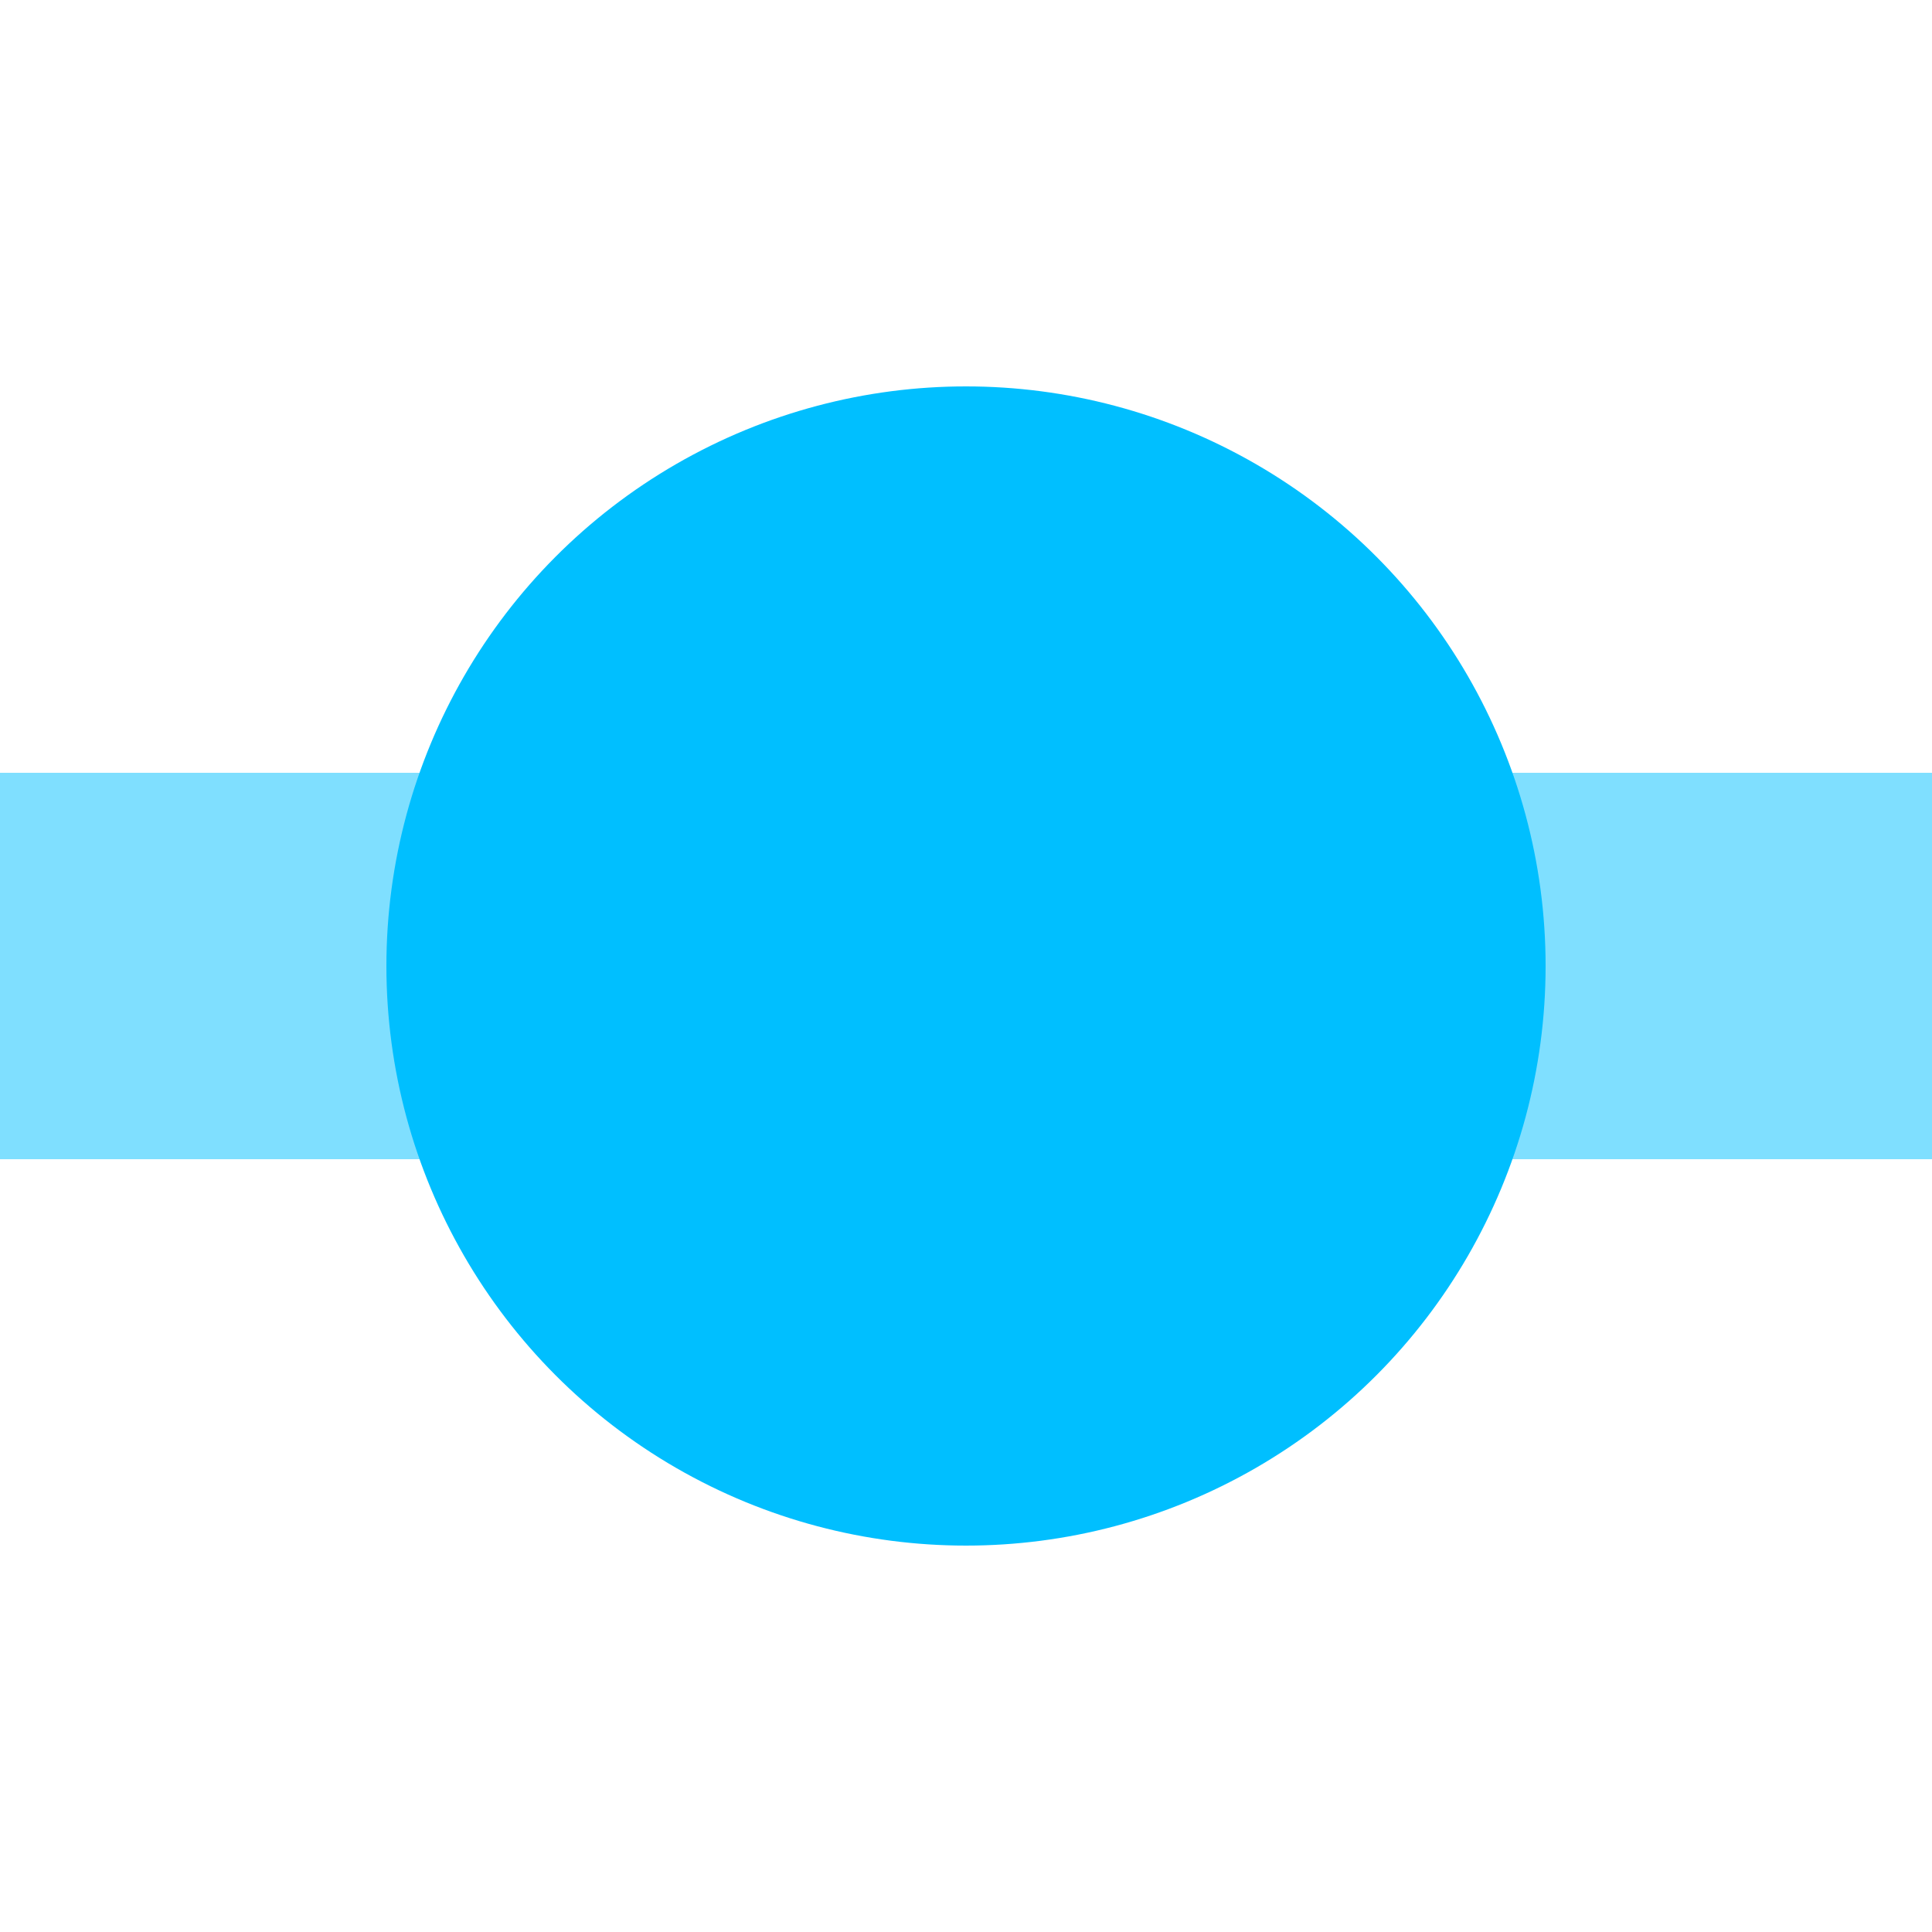
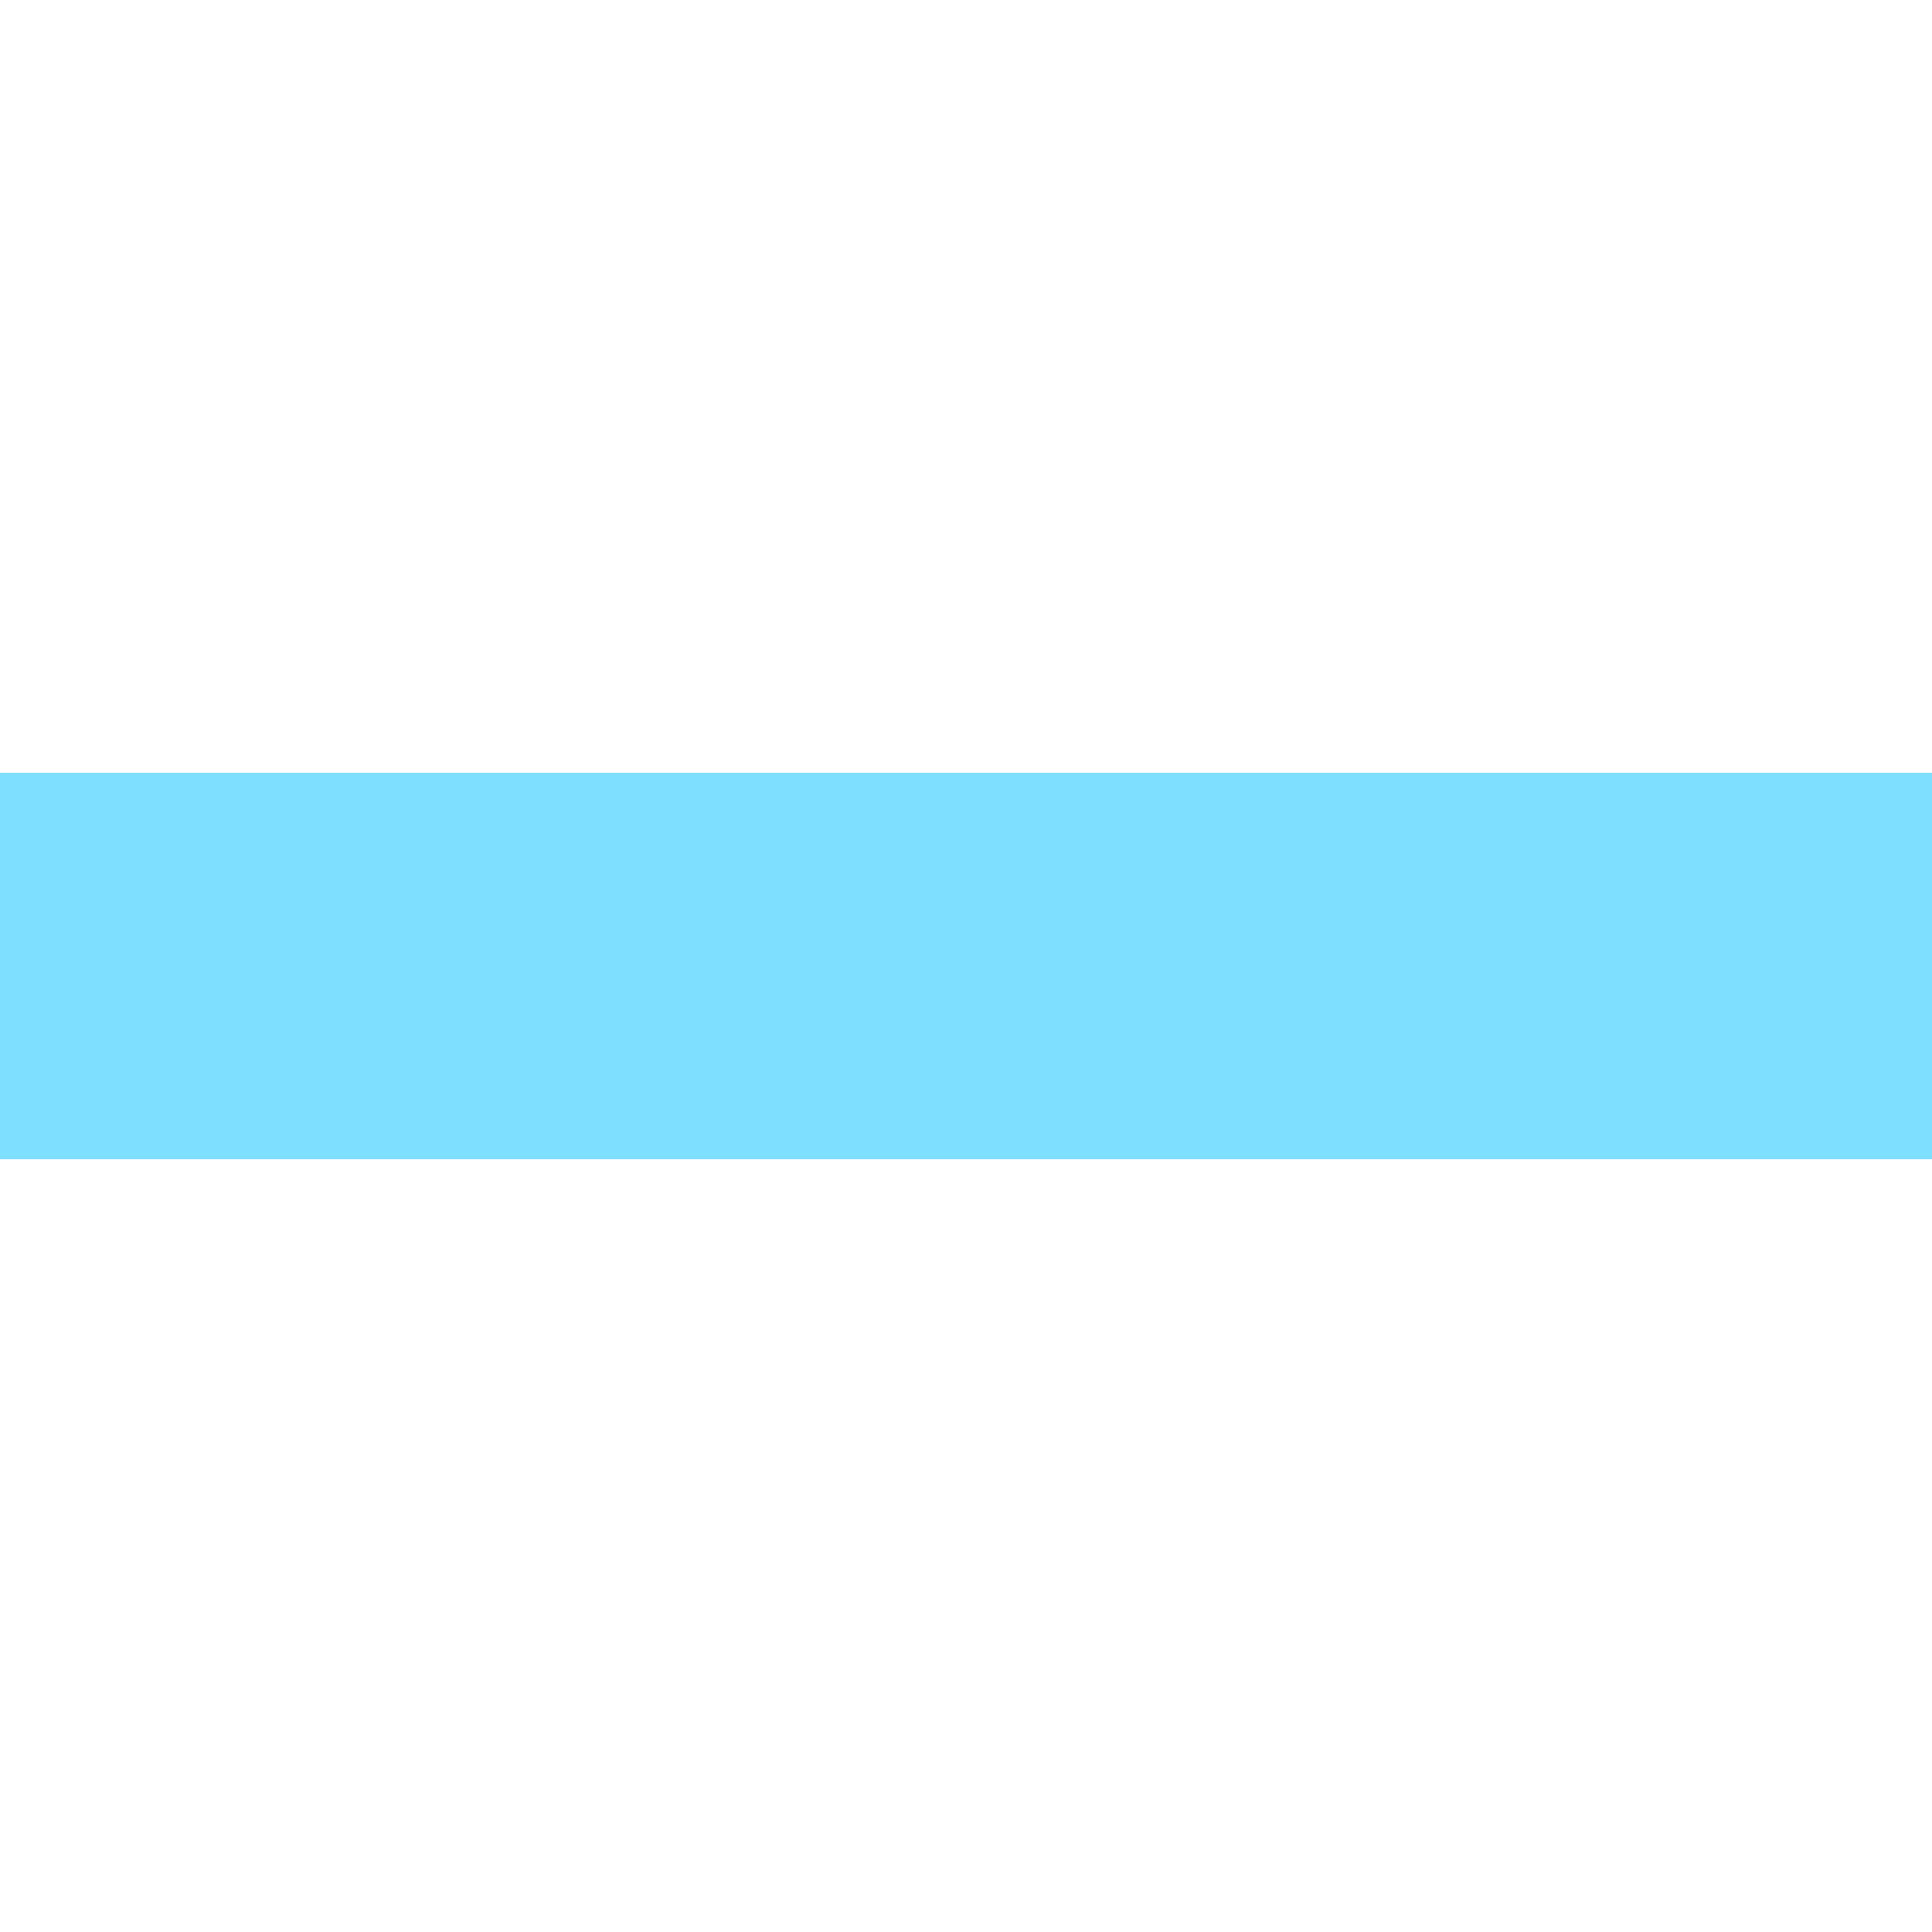
<svg xmlns="http://www.w3.org/2000/svg" width="500" height="500">
  <title>xBHFq deepsky</title>
  <path stroke="#7FDFFF" d="M 0,250 H 500" stroke-width="100" />
-   <circle fill="#00BFFF" cx="250" cy="250" r="150" />
</svg>